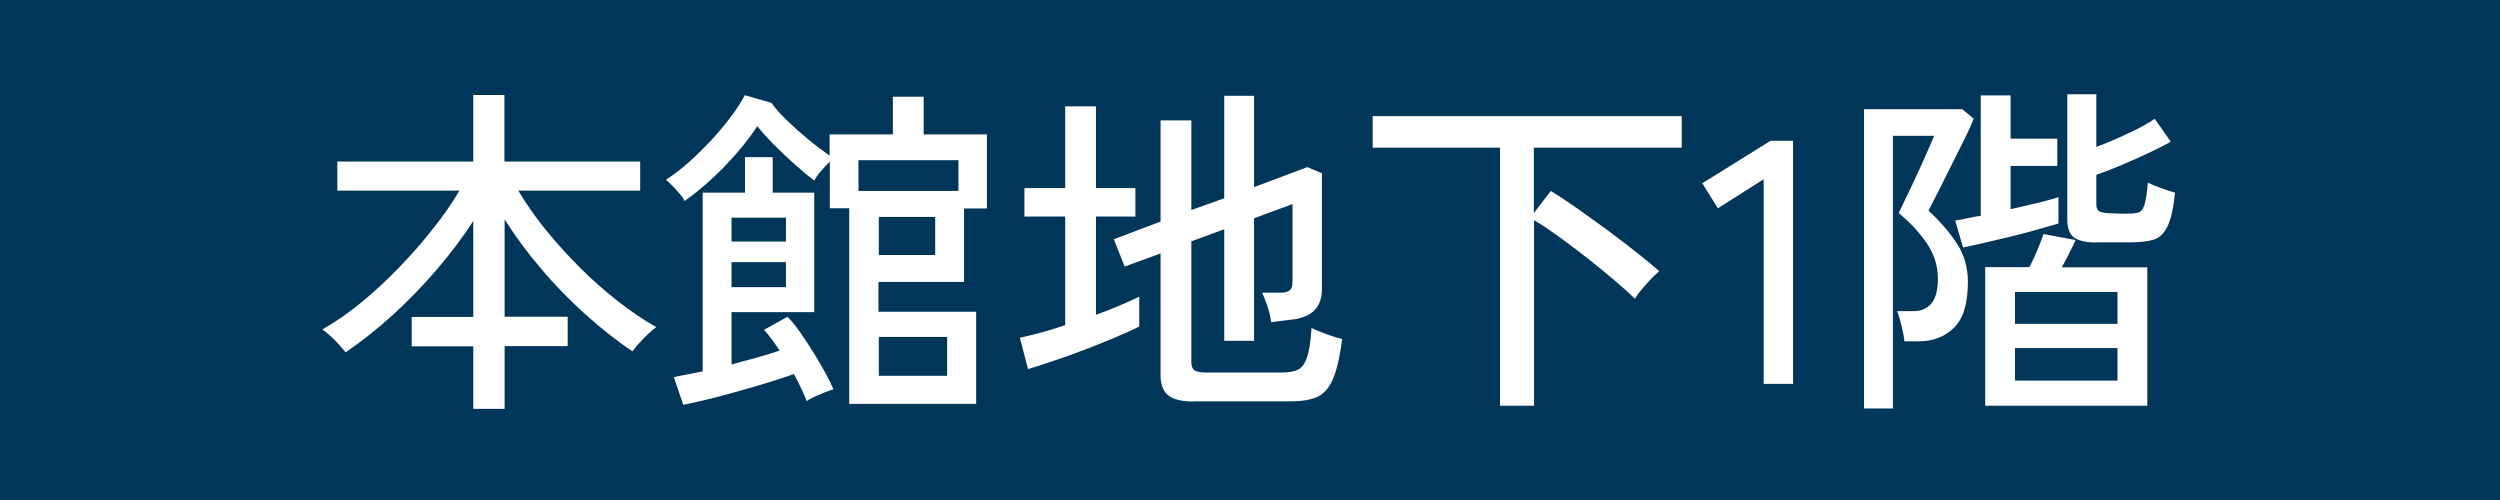
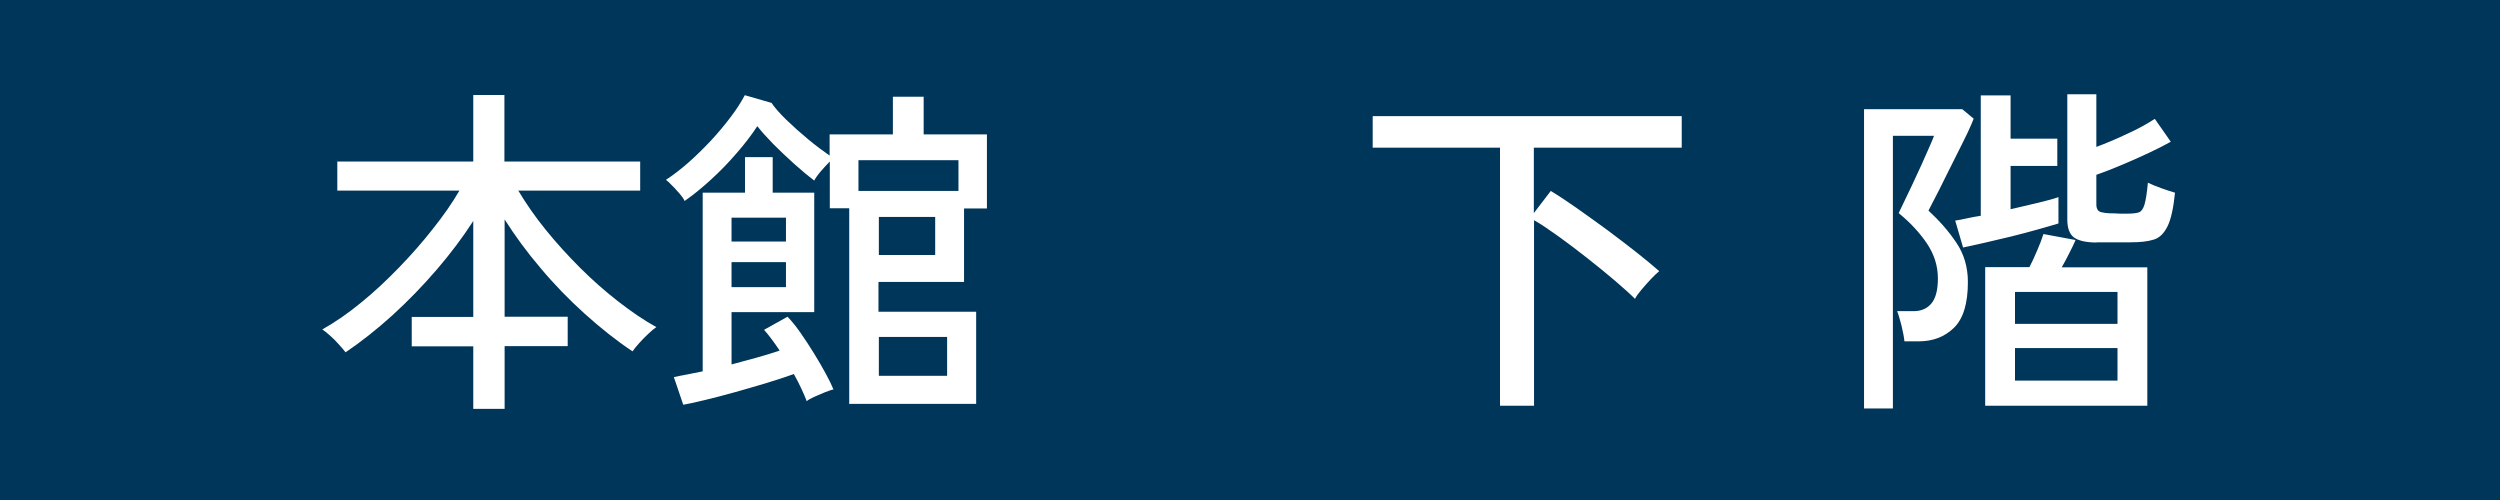
<svg xmlns="http://www.w3.org/2000/svg" id="_レイヤー_2" data-name="レイヤー_2" viewBox="0 0 130 26">
  <defs>
    <style>
      .cls-1 {
        fill: #fff;
      }

      .cls-2 {
        fill: #00365a;
      }
    </style>
  </defs>
  <g id="_レイヤー_1-2" data-name="レイヤー_1">
    <g>
      <rect class="cls-2" width="130" height="26" />
      <g>
        <path class="cls-1" d="M24.61,21.27v-3.26h-3.2v-1.53h3.2v-4.99c-.54.84-1.17,1.68-1.9,2.53-.73.85-1.5,1.64-2.31,2.38-.82.74-1.63,1.38-2.43,1.92-.08-.11-.2-.24-.35-.41s-.3-.32-.46-.46c-.16-.14-.29-.25-.4-.32.66-.37,1.33-.83,2.01-1.39.68-.55,1.33-1.16,1.97-1.82.64-.66,1.23-1.33,1.77-2.02.55-.69,1.01-1.35,1.38-1.99h-6.35v-1.51h7.07v-3.46h1.62v3.46h7.06v1.51h-6.34c.4.67.87,1.35,1.42,2.03.55.68,1.15,1.34,1.79,1.98.64.64,1.3,1.22,1.98,1.75.68.53,1.34.98,1.99,1.34-.11.07-.25.19-.41.34s-.33.32-.48.49c-.15.17-.27.31-.35.43-.84-.56-1.67-1.22-2.49-1.96-.82-.74-1.59-1.53-2.29-2.37-.71-.83-1.33-1.68-1.87-2.53v5.06h3.28v1.53h-3.28v3.26h-1.62Z" />
        <path class="cls-1" d="M44.16,20.98v-10.15h-1.01v-2.43c-.14.14-.3.31-.47.51-.17.2-.28.36-.34.48-.29-.22-.62-.49-1.01-.84-.38-.34-.75-.69-1.11-1.05-.35-.36-.63-.67-.84-.94-.3.46-.66.93-1.08,1.41-.42.49-.86.94-1.33,1.37-.47.43-.92.8-1.37,1.11-.05-.11-.13-.23-.26-.38-.13-.14-.25-.29-.39-.42-.13-.14-.24-.24-.32-.3.37-.24.76-.54,1.16-.89.4-.35.79-.74,1.18-1.15.38-.41.73-.83,1.03-1.23.31-.41.55-.79.73-1.13l1.39.4c.16.24.41.53.76.87s.73.68,1.14,1.02.79.62,1.12.85v-1.1h3.29v-1.96h1.6v1.96h3.29v3.85h-1.19v3.82h-4.45v1.55h5.08v4.79h-6.62ZM35.53,21.05l-.49-1.44c.17-.04.38-.08.65-.13.26-.05.55-.11.85-.17v-9.29h2.2v-1.85h1.44v1.85h2.16v6.21h-4.3v2.72c.46-.12.9-.24,1.33-.36.43-.12.82-.24,1.17-.36-.29-.44-.56-.8-.81-1.08l1.22-.68c.22.22.44.5.68.84.24.34.47.7.7,1.07s.43.72.61,1.05c.18.33.31.6.4.82-.11.02-.26.08-.45.15-.19.08-.38.16-.56.24-.18.08-.31.16-.38.22-.07-.19-.17-.41-.28-.65-.11-.24-.24-.49-.39-.76-.4.14-.86.3-1.4.46-.53.16-1.08.32-1.65.48-.56.16-1.09.29-1.57.41s-.86.2-1.15.25ZM38.04,12.56h2.83v-1.24h-2.83v1.24ZM38.04,14.93h2.83v-1.3h-2.83v1.3ZM44.64,9.93h5.2v-1.6h-5.2v1.6ZM45.7,13.26h2.93v-1.98h-2.93v1.98ZM45.7,19.54h3.55v-2.02h-3.55v2.02Z" />
-         <path class="cls-1" d="M53.46,19.2l-.43-1.64c.31-.06.67-.15,1.08-.26.41-.11.83-.24,1.28-.39v-5.65h-2.12v-1.48h2.12v-4.25h1.6v4.25h2.05v1.48h-2.05v5.11c.46-.17.88-.33,1.27-.5s.72-.31.98-.44v1.55c-.31.16-.72.34-1.21.55s-1.03.42-1.59.64c-.56.22-1.11.41-1.64.59-.53.18-.97.32-1.33.43ZM62.08,20.88c-.62,0-1.07-.11-1.33-.32-.26-.21-.4-.55-.4-1.03v-6.35l-1.87.68-.56-1.42,2.43-.92v-5.26h1.6v4.66l1.71-.61v-5.33h1.55v4.75l2.77-1.04.76.32v6.03c0,.42-.11.76-.32,1.02-.22.26-.56.44-1.04.53-.16.02-.36.05-.62.08-.26.03-.48.06-.66.08-.04-.3-.11-.6-.22-.9-.11-.3-.19-.51-.25-.63h.95c.23,0,.39-.04.49-.13.1-.08.14-.23.14-.43v-4.05l-2,.74v6.37h-1.55v-5.8l-1.71.63v6.28c0,.19.05.33.14.41.1.08.29.13.58.13h4c.35,0,.62-.05.83-.15.2-.1.36-.32.47-.65.11-.33.19-.84.23-1.52.19.1.44.2.76.32s.59.2.83.26c-.12.96-.29,1.67-.5,2.13-.21.46-.49.76-.84.9-.35.14-.78.21-1.3.21h-5.08Z" />
        <path class="cls-1" d="M78,21.09V7.68h-6.62v-1.64h16.07v1.64h-7.69v3.4l.88-1.15c.4.24.85.54,1.35.89.5.35,1.02.73,1.56,1.12.53.4,1.04.78,1.52,1.16s.88.71,1.21,1c-.12.1-.26.23-.43.41-.17.18-.33.36-.49.55-.16.19-.27.34-.34.48-.26-.26-.62-.58-1.05-.95-.44-.37-.91-.76-1.41-1.15-.5-.4-1-.77-1.48-1.12-.49-.35-.92-.65-1.31-.87v9.65h-1.76Z" />
-         <path class="cls-1" d="M91.71,19.96v-10.64l-2.38,1.51-.81-1.3,3.55-2.21h1.17v12.64h-1.53Z" />
        <path class="cls-1" d="M96.93,21.27V5.68h5.11l.59.49c-.05.14-.15.38-.31.72-.16.34-.35.71-.56,1.13-.21.42-.42.83-.62,1.24-.2.41-.38.77-.54,1.07-.16.31-.26.51-.32.62.56.52,1.05,1.07,1.45,1.67.4.59.6,1.28.6,2.04,0,1.12-.24,1.91-.72,2.38-.48.47-1.09.71-1.84.71h-.74c-.02-.23-.08-.5-.15-.81-.08-.31-.15-.56-.23-.76h.86c.4,0,.71-.14.93-.41.22-.27.33-.7.33-1.29,0-.65-.19-1.25-.57-1.82-.38-.56-.87-1.09-1.47-1.58.04-.08.12-.26.25-.52.13-.26.28-.58.45-.94.17-.36.33-.72.5-1.08.16-.36.3-.68.42-.95.12-.27.19-.45.22-.53h-2.14v14.18h-1.51ZM102.08,12.87l-.41-1.4c.16-.02.35-.06.58-.11s.48-.1.75-.14v-6.26h1.55v2.25h2.43v1.42h-2.43v2.25c.52-.12,1-.23,1.45-.34.45-.11.79-.2,1.04-.29v1.37c-.28.08-.63.19-1.07.31s-.9.25-1.4.37-.96.23-1.4.33c-.44.1-.8.18-1.09.24ZM103.23,21.09v-7.2h2.3c.13-.25.27-.54.4-.86.14-.32.25-.61.33-.86l1.67.31c-.08.19-.19.42-.32.67-.13.26-.26.51-.4.75h4.45v7.2h-8.44ZM104.78,16.84h5.33v-1.66h-5.33v1.66ZM104.78,19.79h5.33v-1.69h-5.33v1.69ZM109.03,12.61c-.55,0-.94-.09-1.18-.26-.23-.17-.35-.48-.35-.93v-6.52h1.51v2.74c.48-.18,1.01-.4,1.58-.67.58-.26,1.06-.53,1.46-.79l.83,1.19c-.32.18-.71.38-1.14.58s-.89.41-1.37.61c-.47.2-.93.38-1.36.53v1.55c0,.12.03.22.08.29.05.07.16.11.32.13.01.01.11.02.29.03.18,0,.36.01.55.02.19,0,.3,0,.35,0,.26,0,.46-.02.6-.06.14-.04.24-.18.31-.4.07-.23.13-.61.18-1.15.17.08.39.18.68.28.28.1.52.18.73.24-.08.8-.21,1.39-.39,1.75s-.41.6-.72.69c-.31.1-.71.14-1.2.14h-1.76Z" />
      </g>
    </g>
  </g>
</svg>